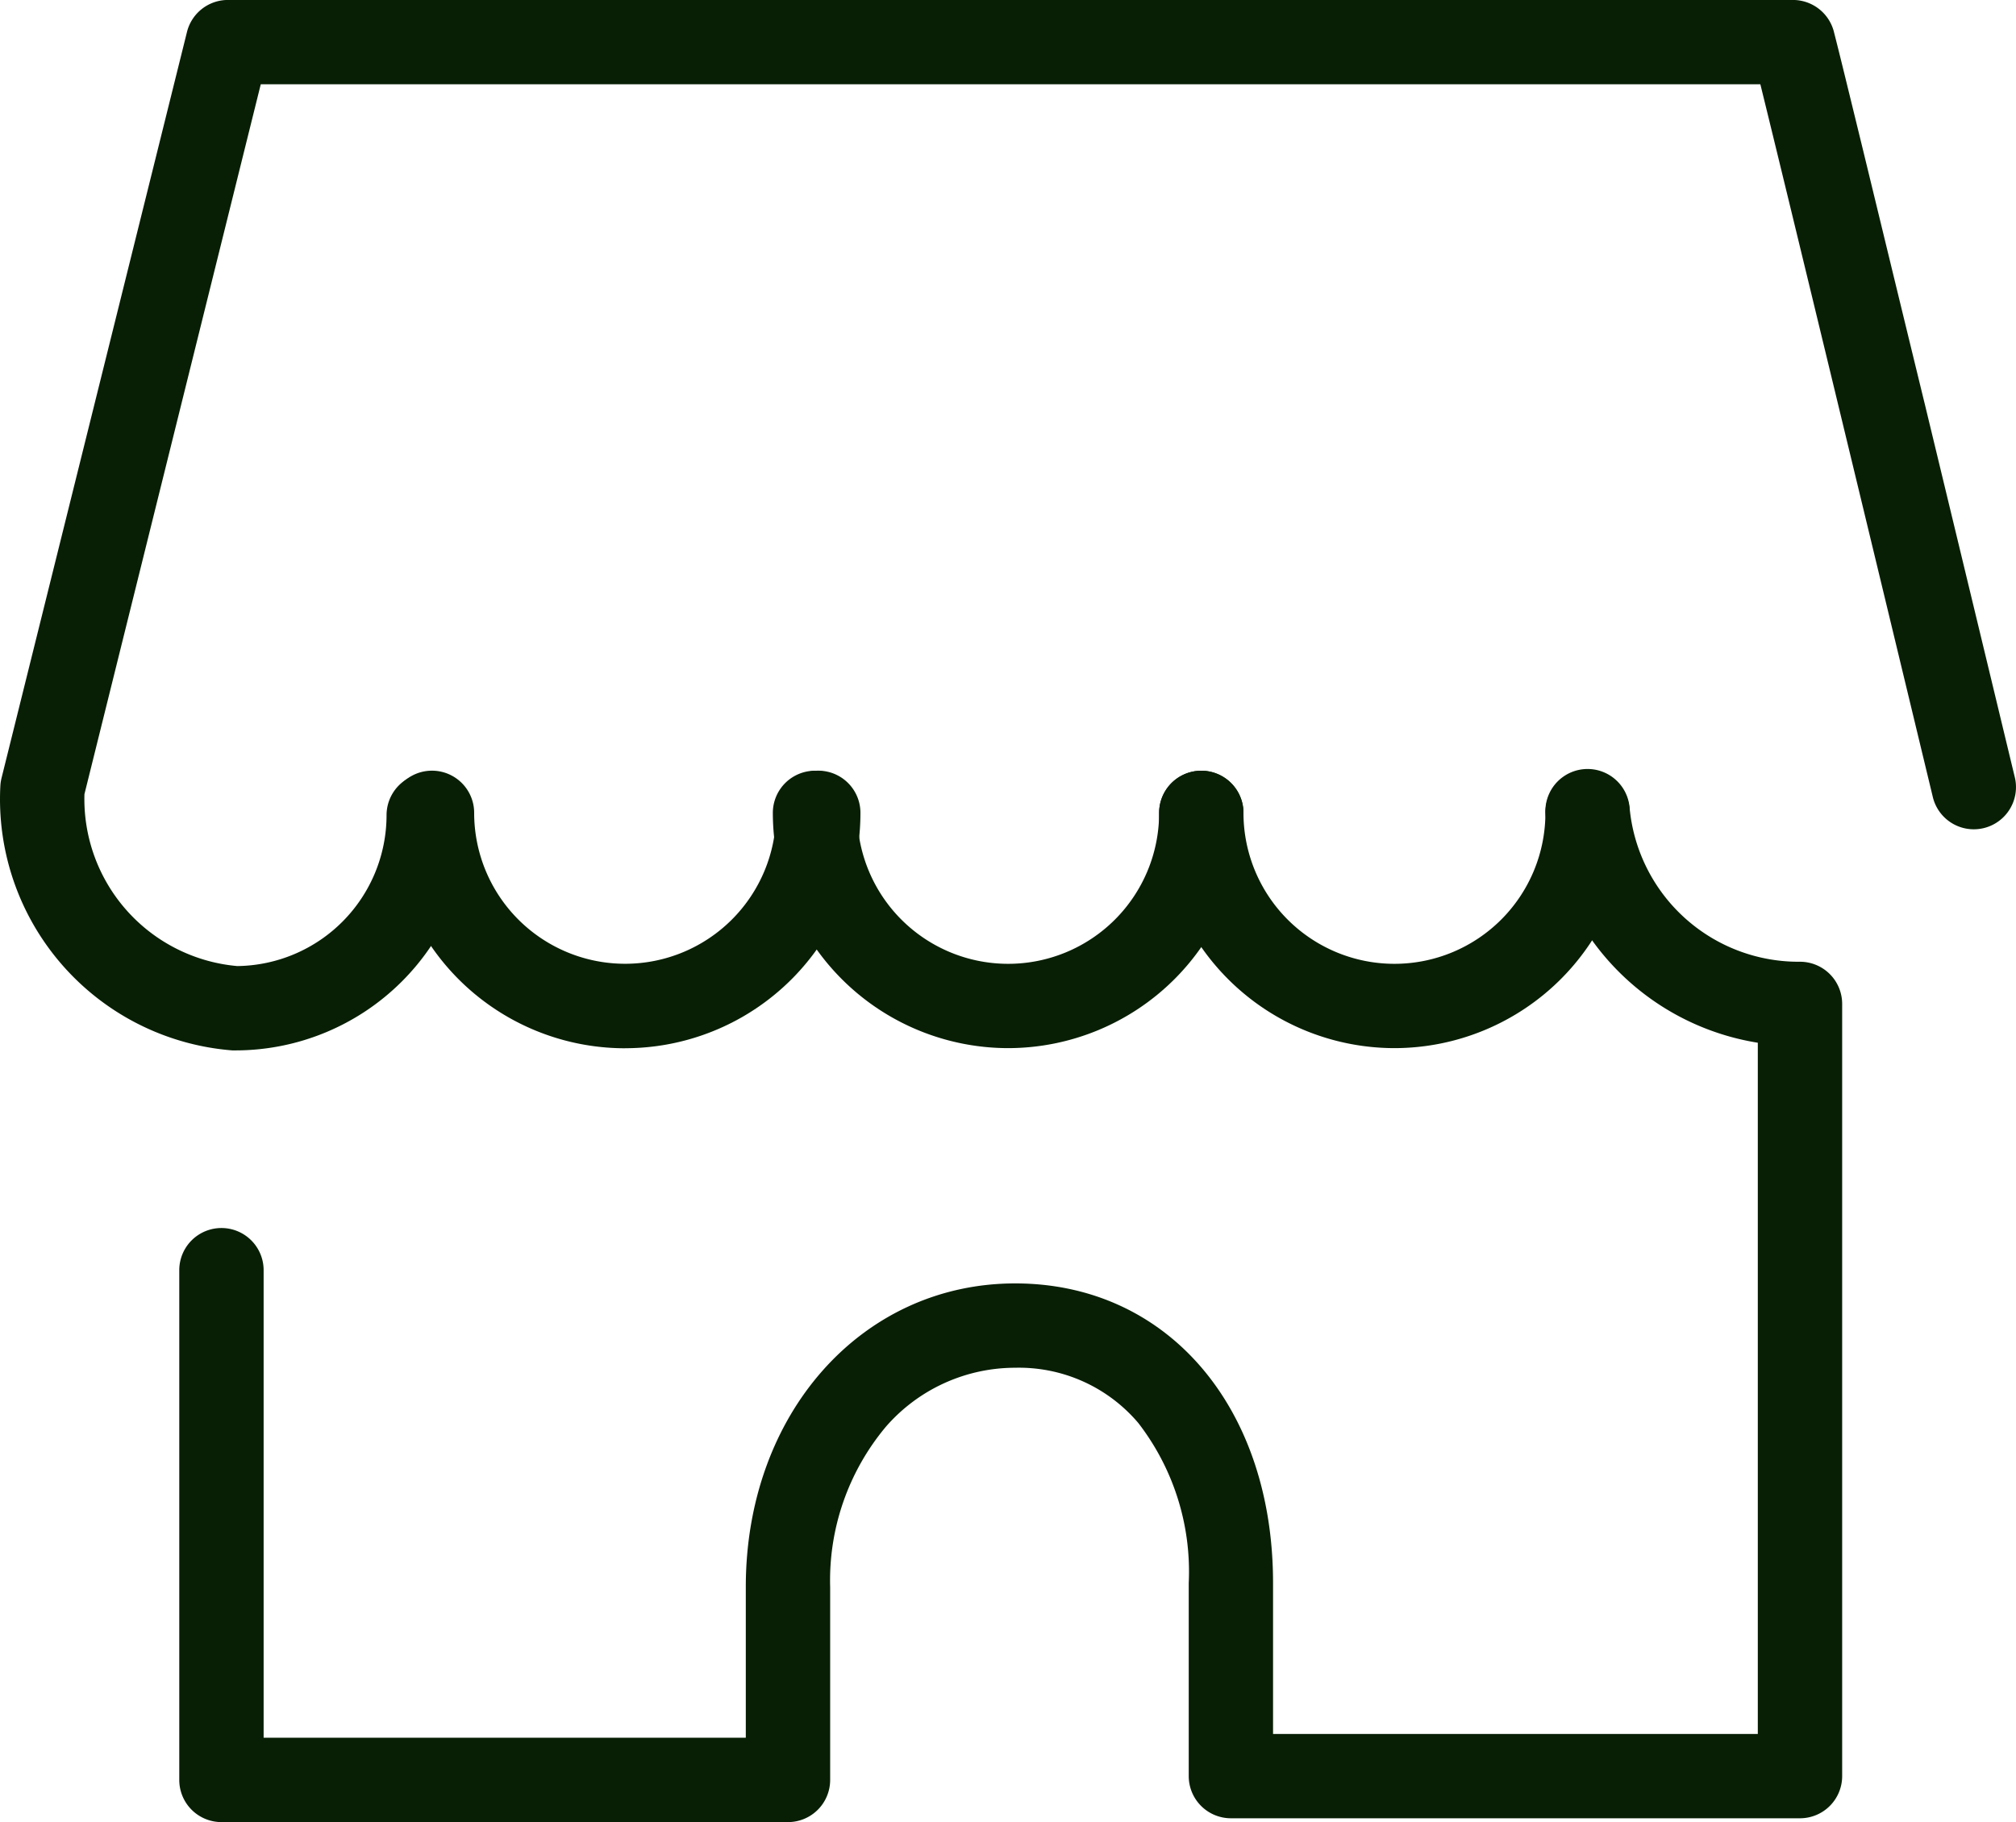
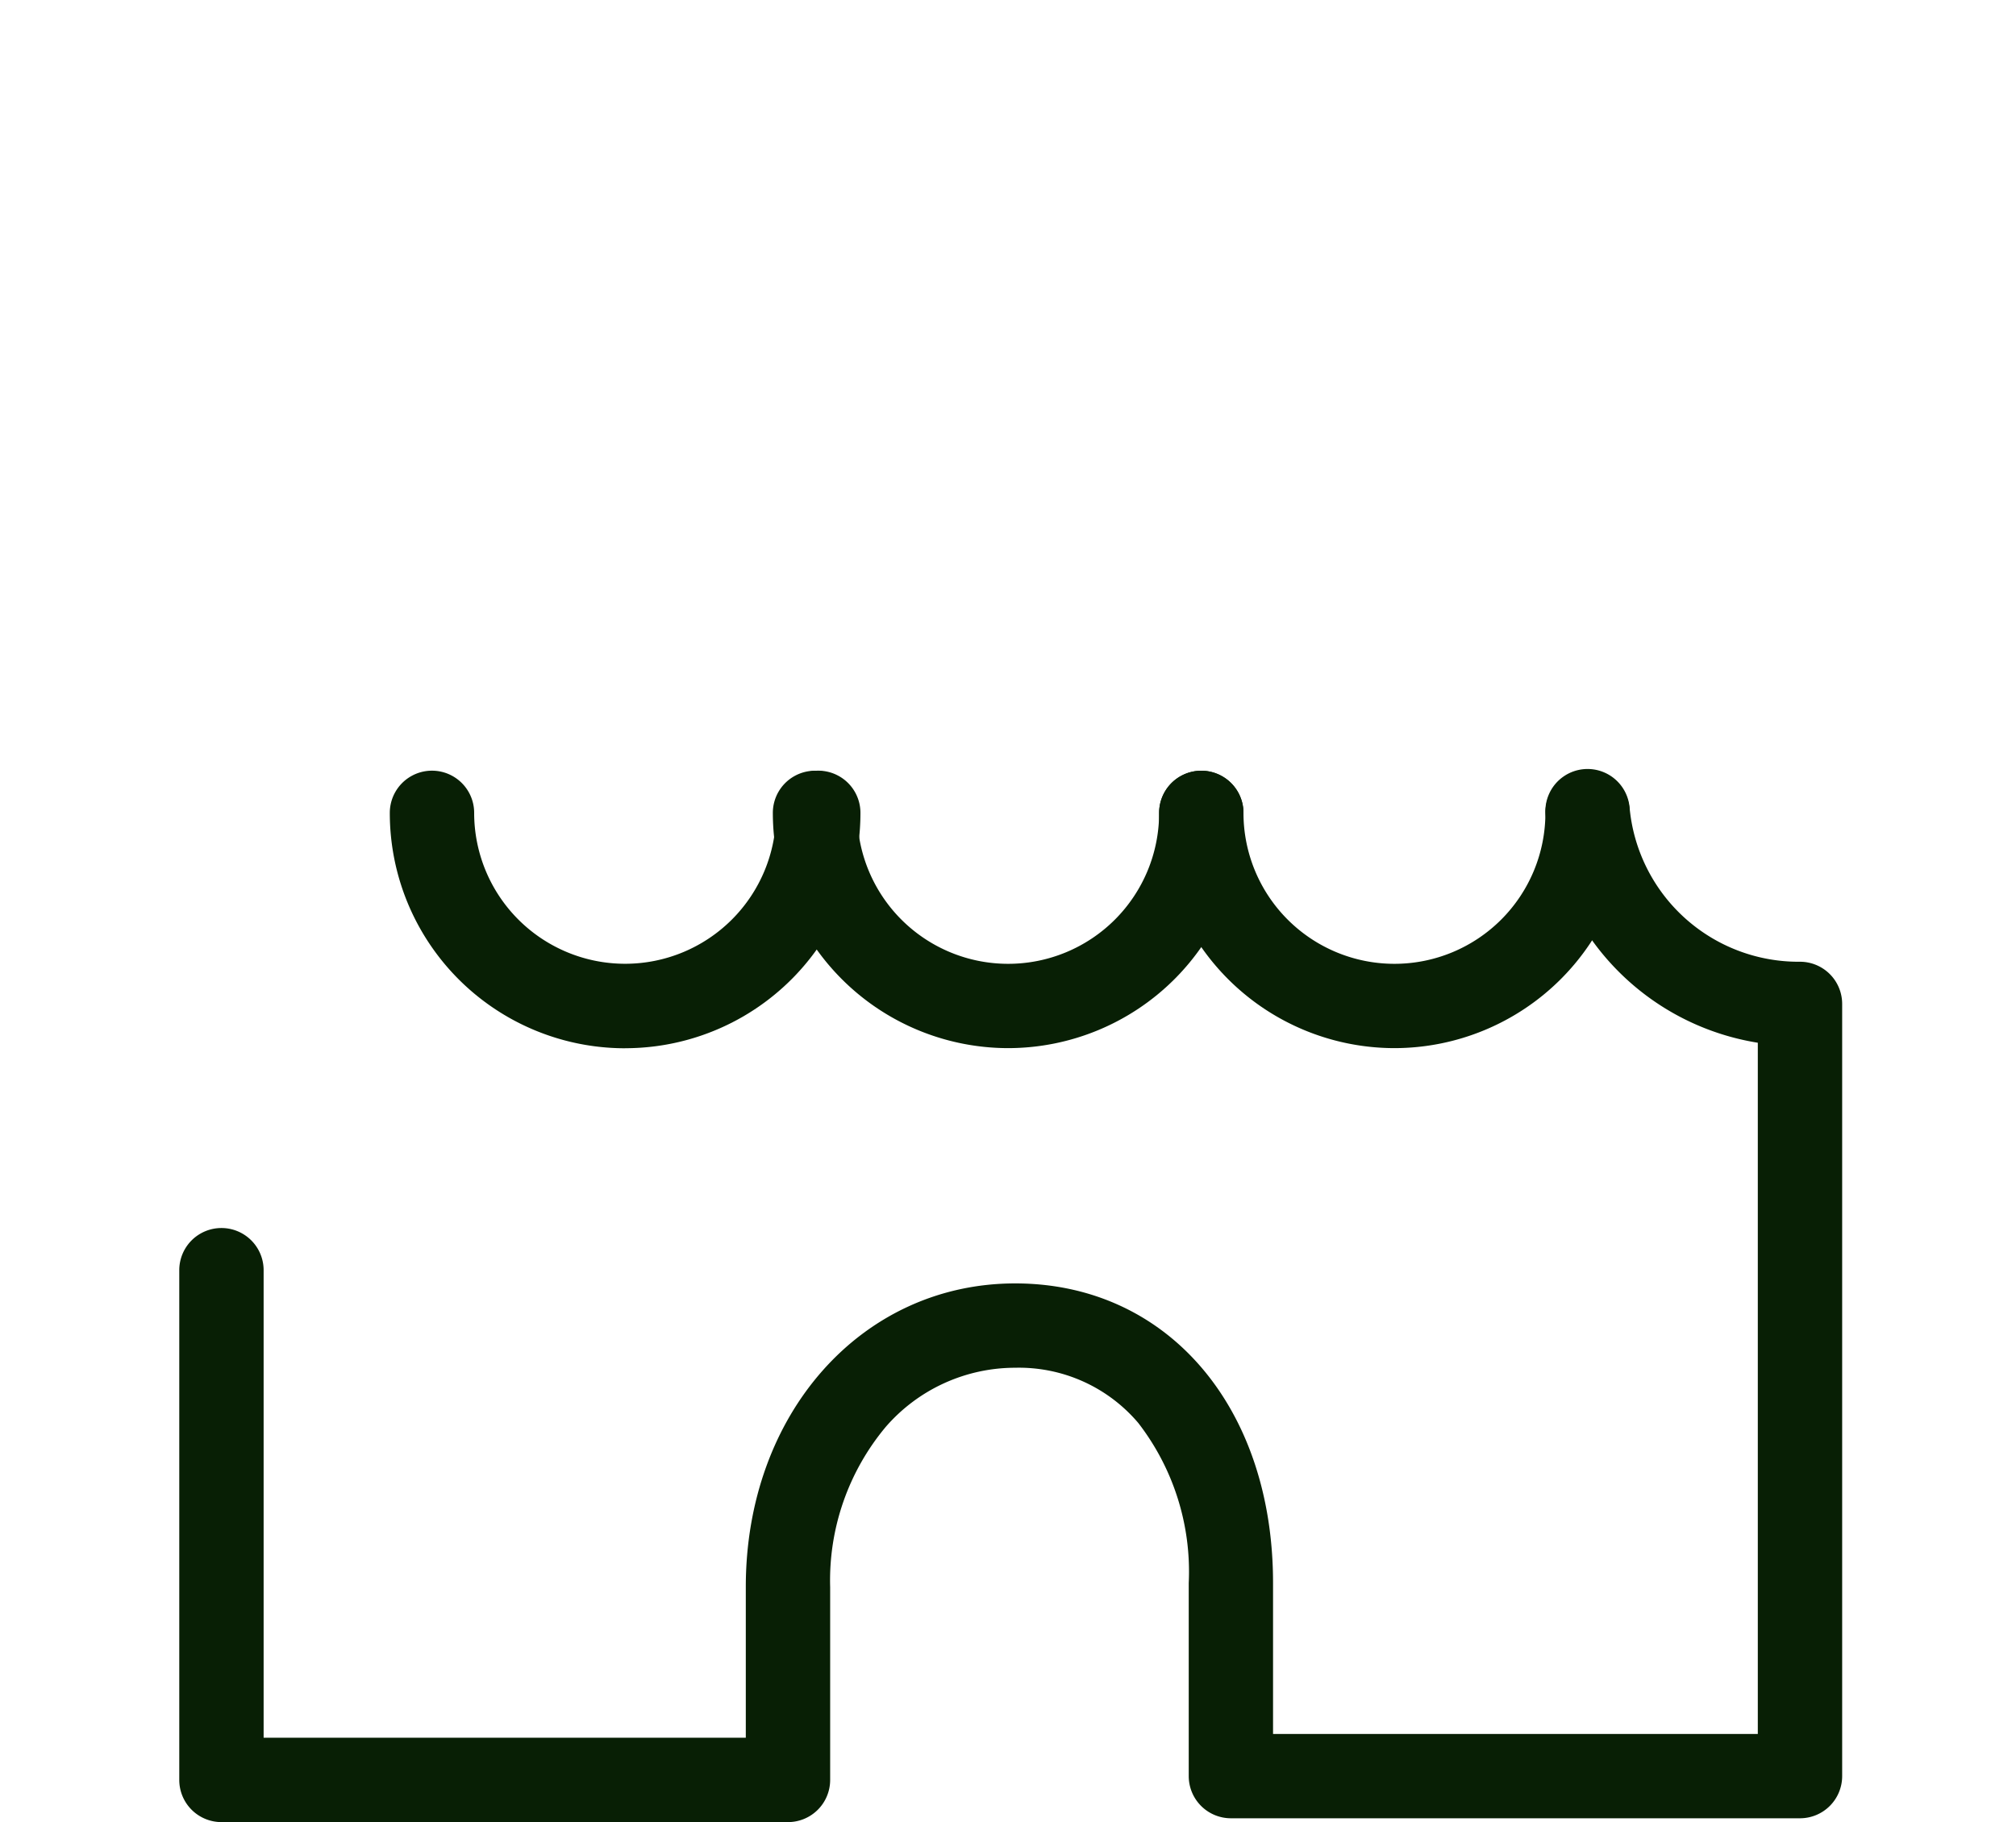
<svg xmlns="http://www.w3.org/2000/svg" id="icon_guide" width="45.264" height="40.921" viewBox="0 0 45.264 40.921">
  <path id="パス_12387" data-name="パス 12387" d="M19.683,28.093A5.283,5.283,0,0,1,14.4,22.806a.947.947,0,1,1,1.894,0,3.389,3.389,0,1,0,6.779,0,.947.947,0,0,1,1.894,0,5.284,5.284,0,0,1-5.283,5.286Z" transform="translate(-5.648 -4.551)" fill="#081F05" />
  <path id="パス_12388" data-name="パス 12388" d="M25.633,28.09a5.289,5.289,0,0,1-5.283-5.283.947.947,0,0,1,1.894,0,3.389,3.389,0,0,0,6.779,0,.947.947,0,1,1,1.894,0A5.289,5.289,0,0,1,25.633,28.09Z" transform="translate(-2.998 -4.551)" fill="#081F05" />
  <path id="パス_12389" data-name="パス 12389" d="M31.633,28.09a5.289,5.289,0,0,1-5.283-5.283.947.947,0,1,1,1.894,0,3.389,3.389,0,0,0,6.779,0,.947.947,0,0,1,1.894,0A5.289,5.289,0,0,1,31.633,28.09Z" transform="translate(-0.325 -4.551)" fill="#081F05" />
-   <path id="パス_12390" data-name="パス 12390" d="M13.635,33.44l-.074,0A5.659,5.659,0,0,1,8.353,27.5a.946.946,0,0,1,.027-.179l4.163-16.753a.947.947,0,0,1,.919-.719H48.6a.951.951,0,0,1,.929.75c.009.034.022.085.039.152.031.124.077.306.134.538.113.459.273,1.114.465,1.9.382,1.571.889,3.666,1.4,5.76,1.012,4.189,2.02,8.377,2.02,8.377a.947.947,0,0,1-1.841.443c-1.345-5.587-3.291-13.649-3.877-16.027H14.2L10.241,27.685a3.765,3.765,0,0,0,3.431,3.861,3.393,3.393,0,0,0,3.352-3.389.947.947,0,0,1,1.894,0A5.289,5.289,0,0,1,13.635,33.44Z" transform="translate(-8.345 -9.85)" fill="#081F05" />
  <path id="パス_12391" data-name="パス 12391" d="M24.8,45.522H12.077a.947.947,0,0,1-.947-.947V33.127a.947.947,0,1,1,1.894,0v10.5H23.85V40.239c0-3.885,2.6-6.815,6.049-6.815,3.409,0,5.789,2.767,5.789,6.729v3.389H46.572V28.019a5.689,5.689,0,0,1-4.767-5.132.947.947,0,0,1,1.887-.161A3.809,3.809,0,0,0,47.51,26.2a.947.947,0,0,1,.956.947V44.489a.947.947,0,0,1-.947.947H34.742a.947.947,0,0,1-.947-.947V40.152a5.46,5.46,0,0,0-1.133-3.594,3.512,3.512,0,0,0-2.762-1.24,3.85,3.85,0,0,0-2.906,1.326,5.376,5.376,0,0,0-1.25,3.6v4.336A.947.947,0,0,1,24.8,45.522Z" transform="translate(-7.105 -4.601)" fill="#081F05" />
</svg>